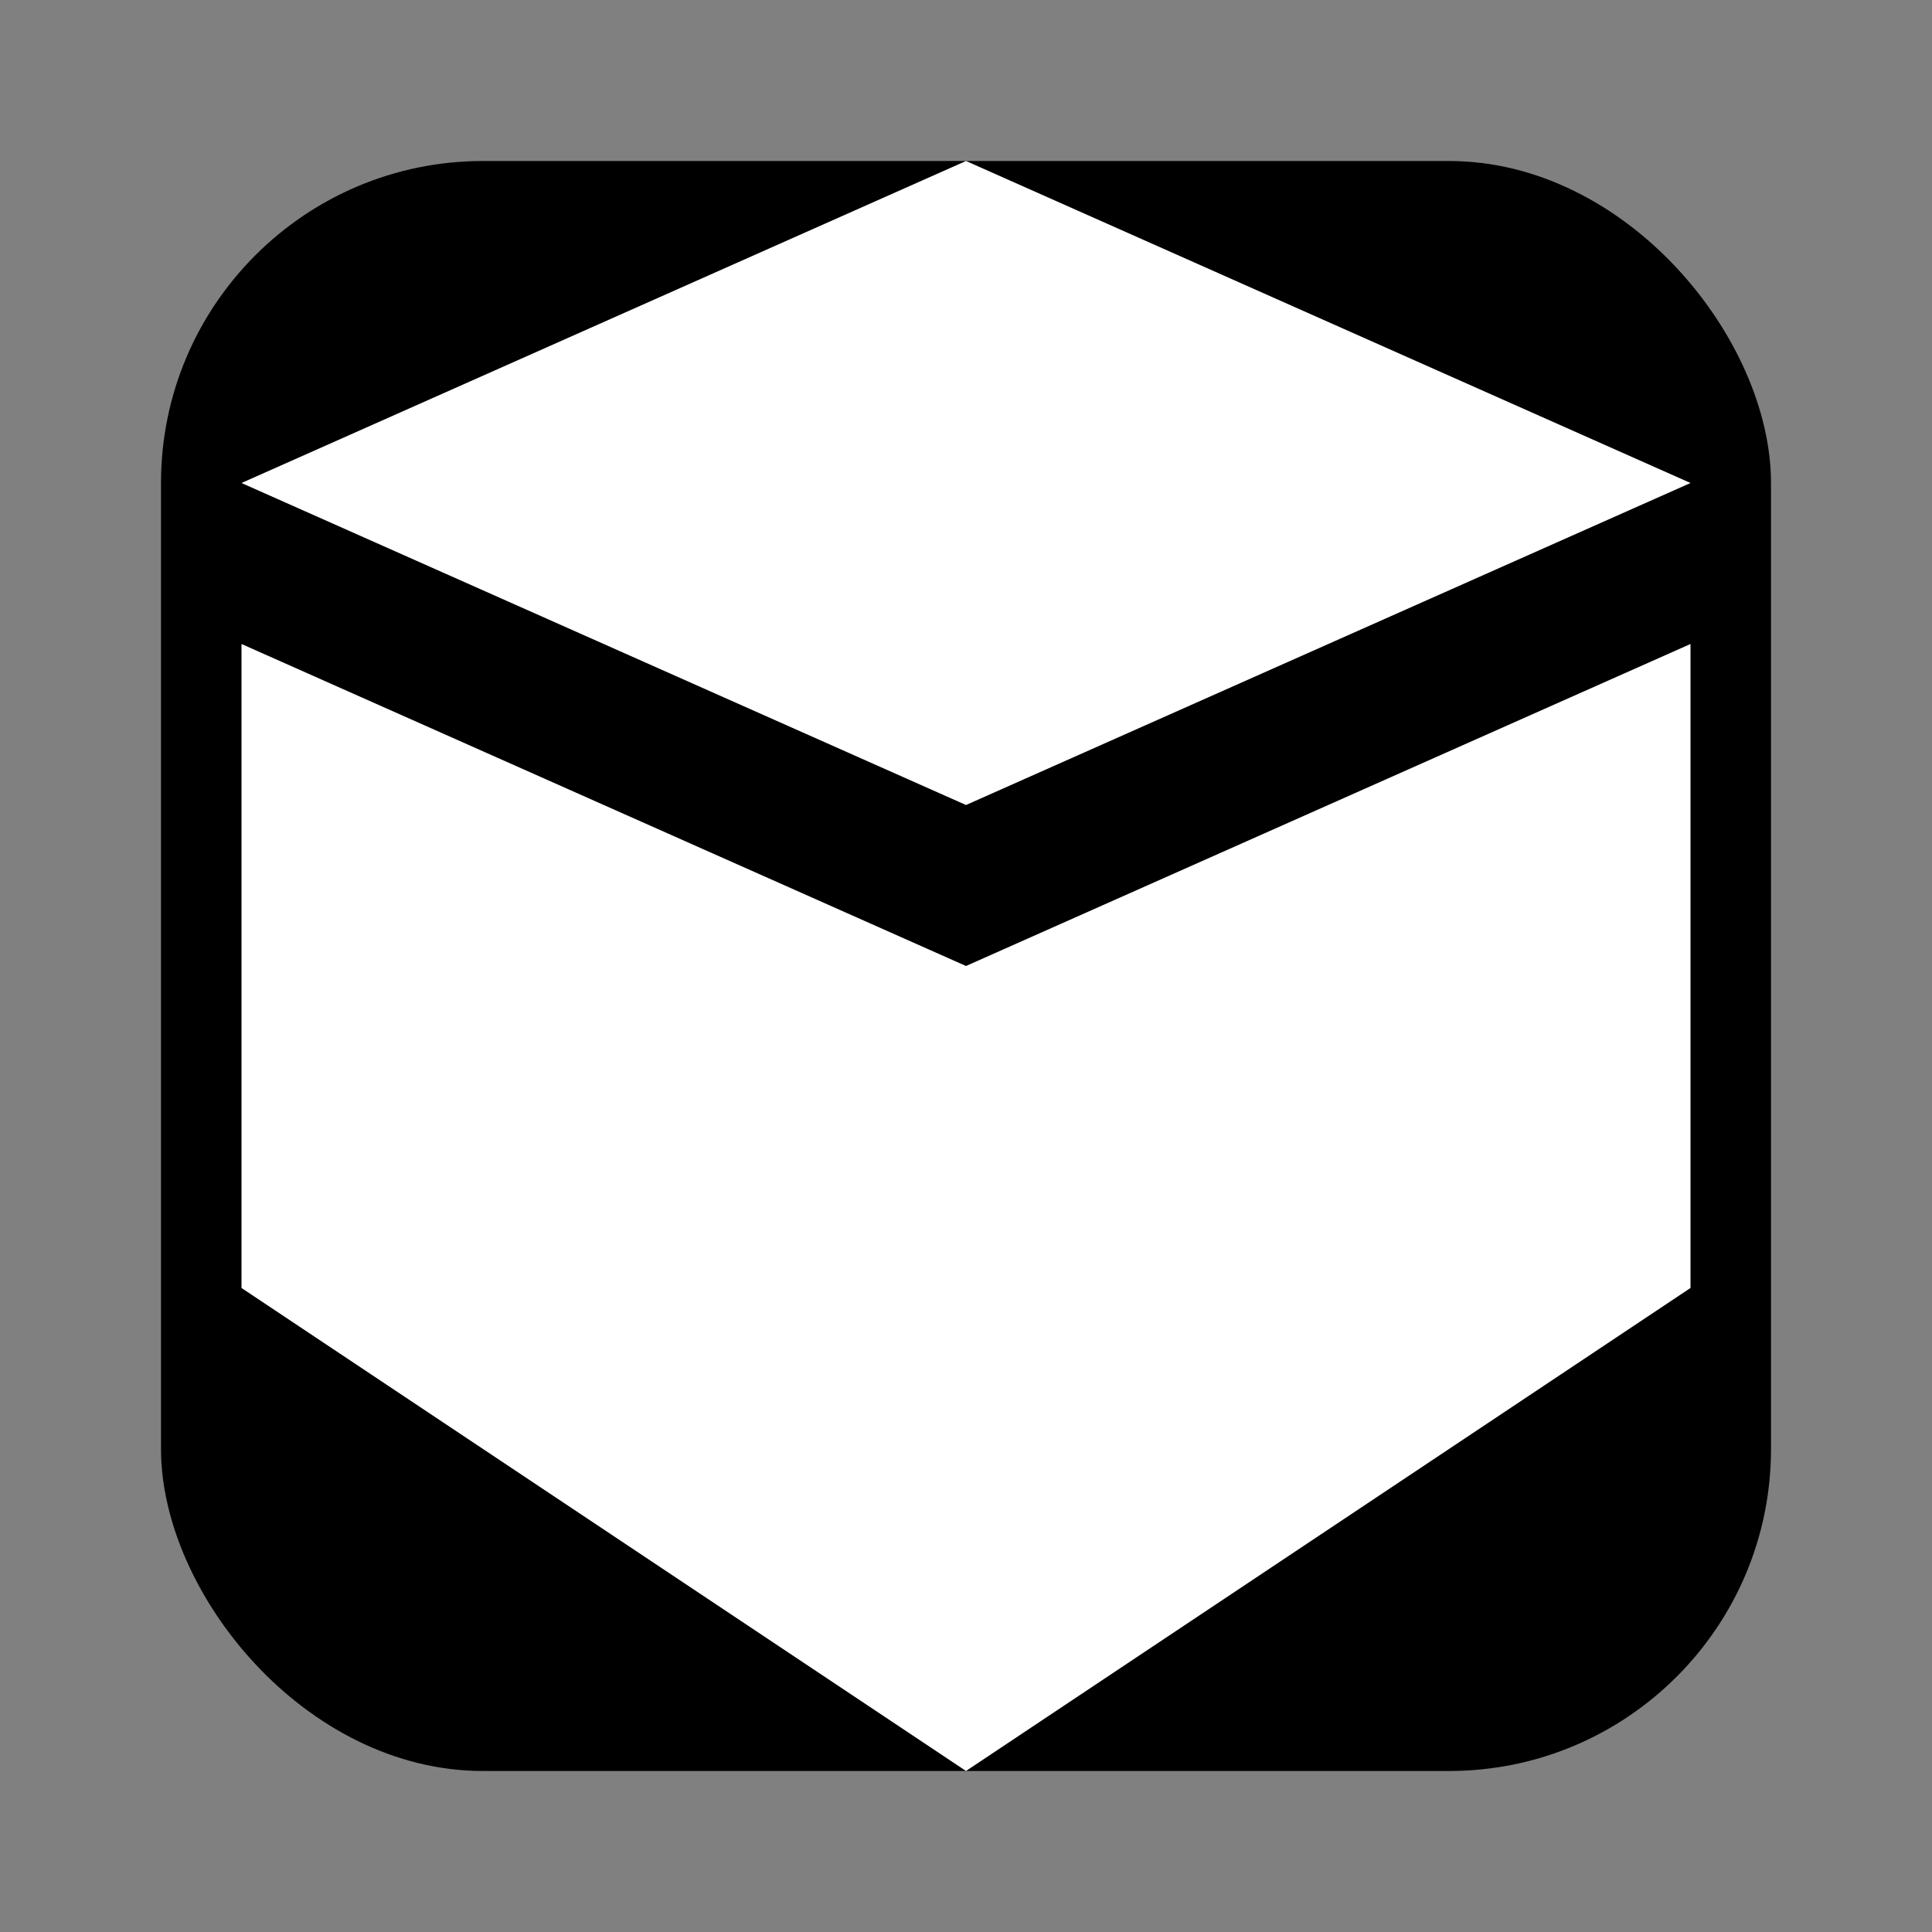
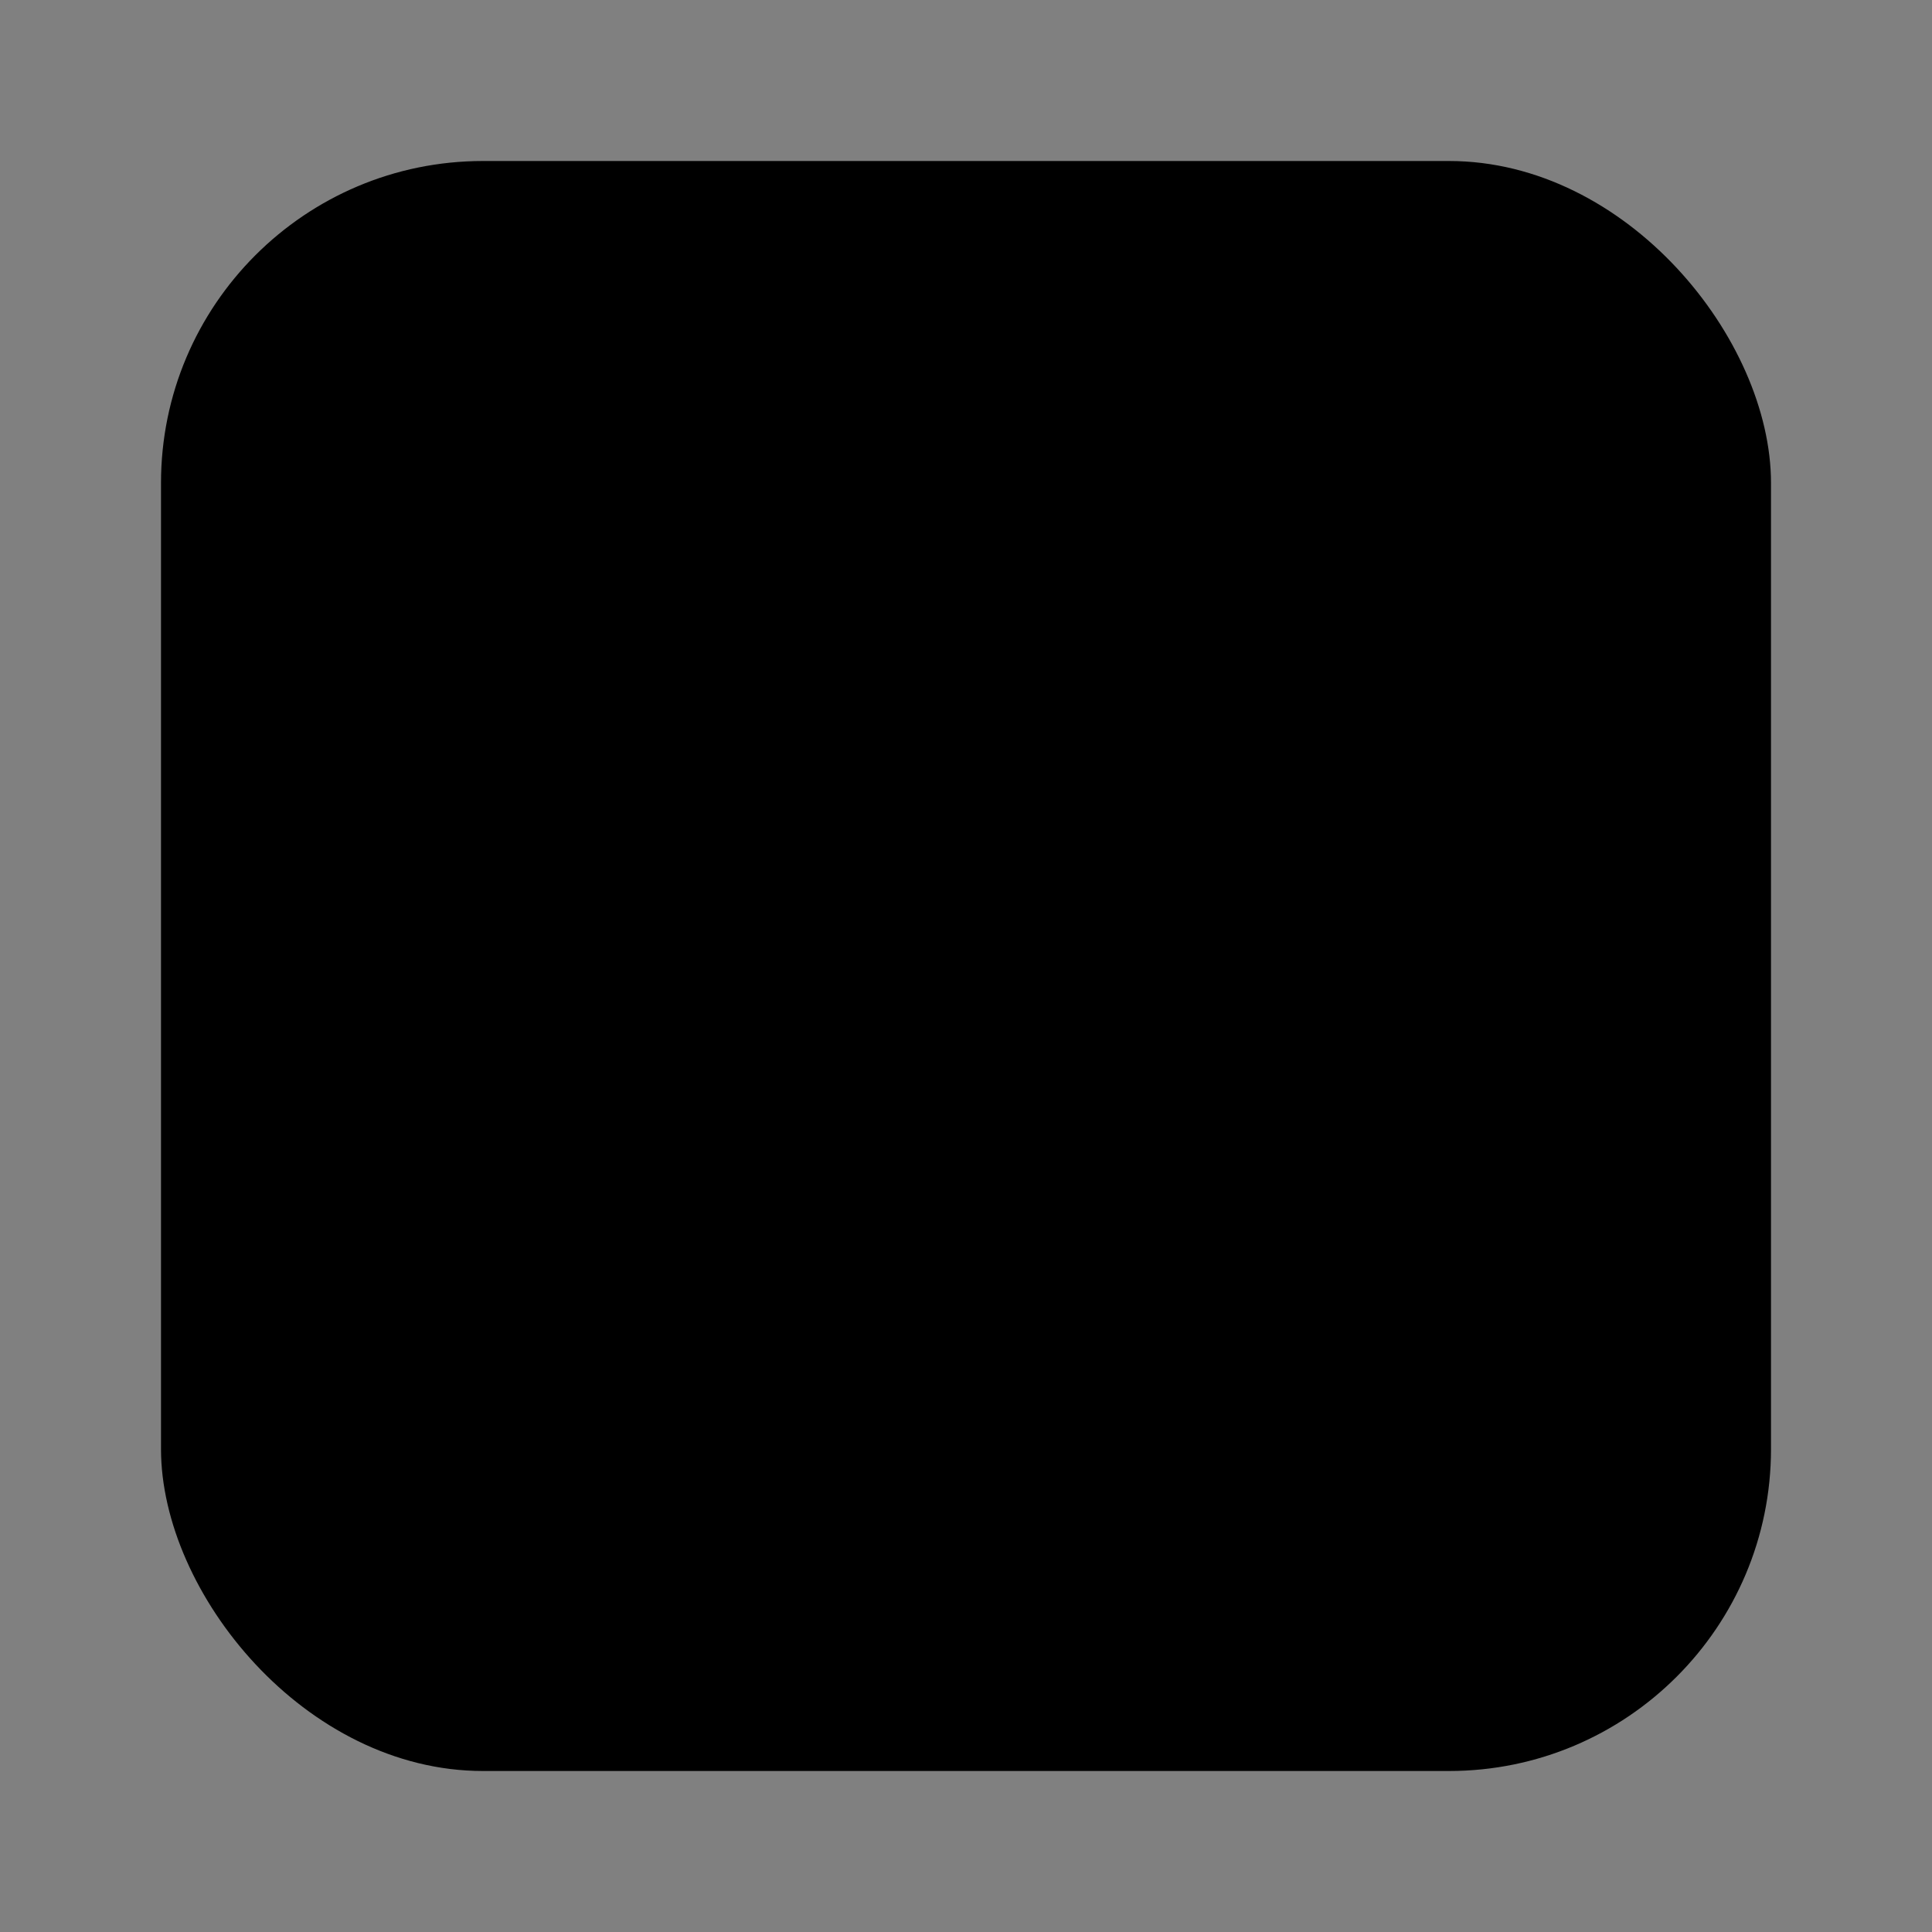
<svg xmlns="http://www.w3.org/2000/svg" width="512" height="512" viewBox="0 0 24 24">
  <rect x="0" y="0" width="24" height="24" fill="#808080" stroke="none" />
  <rect x="2" y="2" width="20" height="20" rx="4" fill="#000000" />
-   <path d="M12 2l9 4-9 4-9-4 9-4zm9 6v8l-9 6-9-6V8l9 4 9-4z" fill="#ffffff" />
</svg>